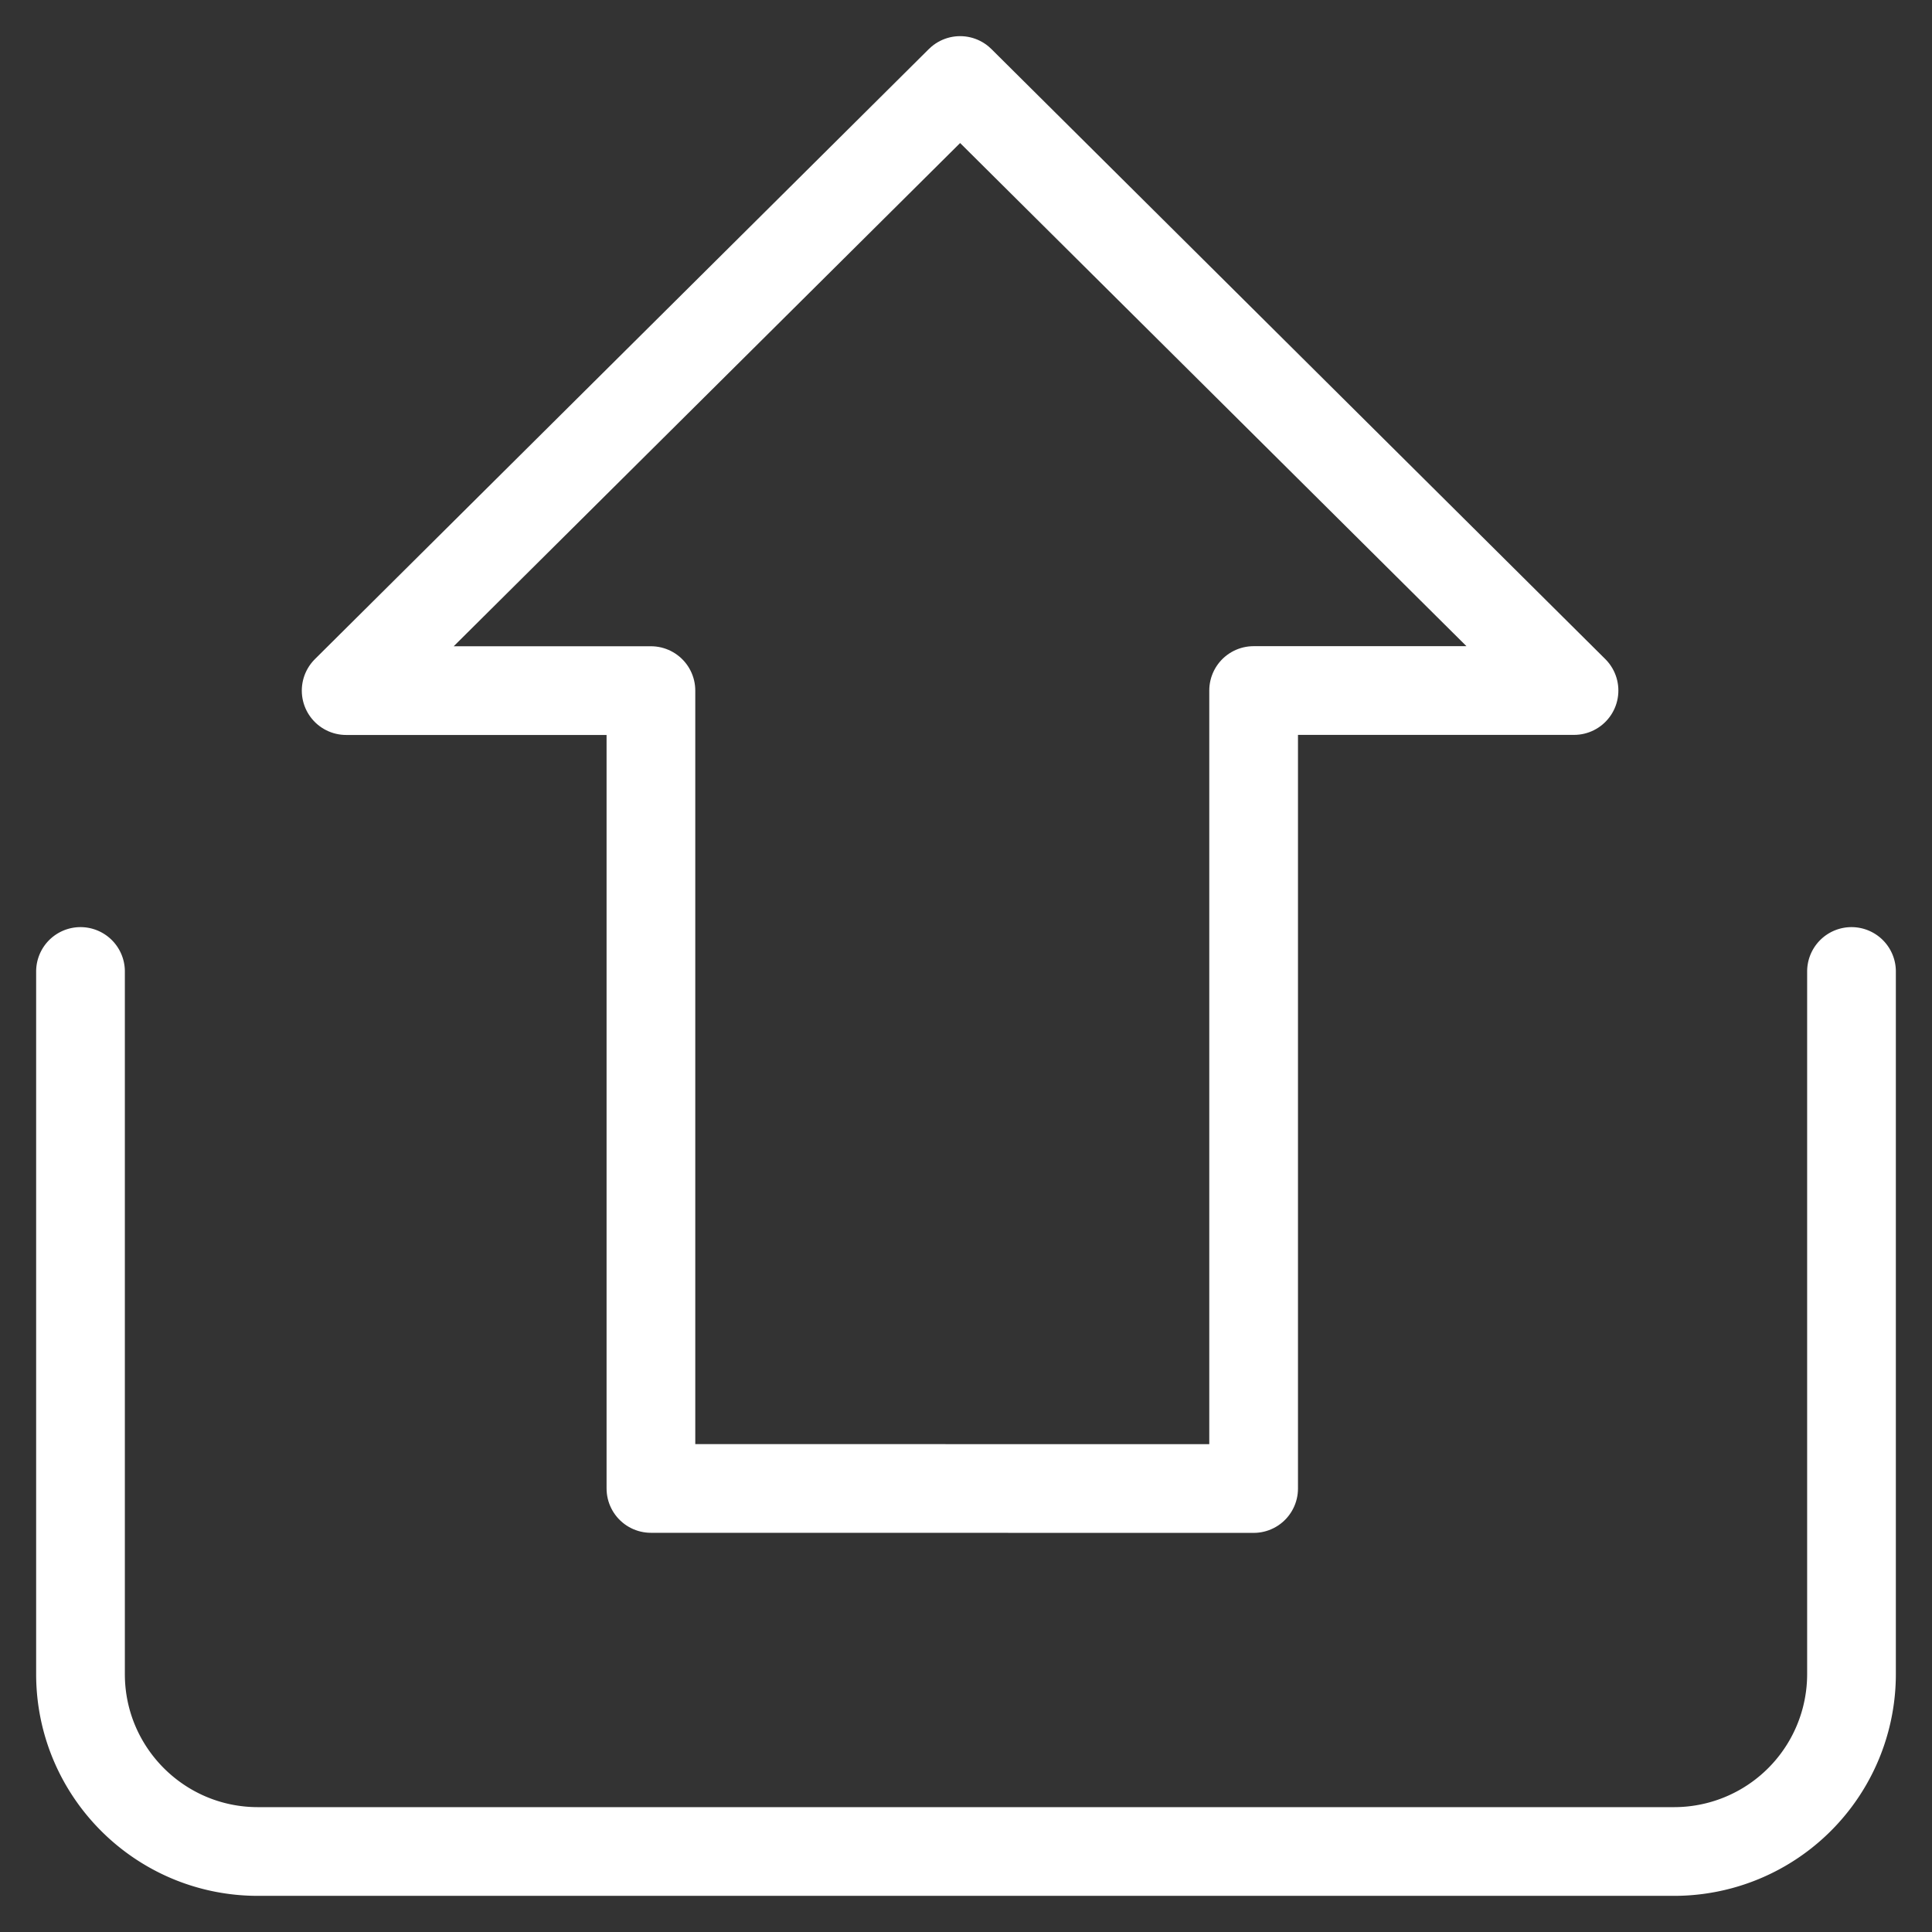
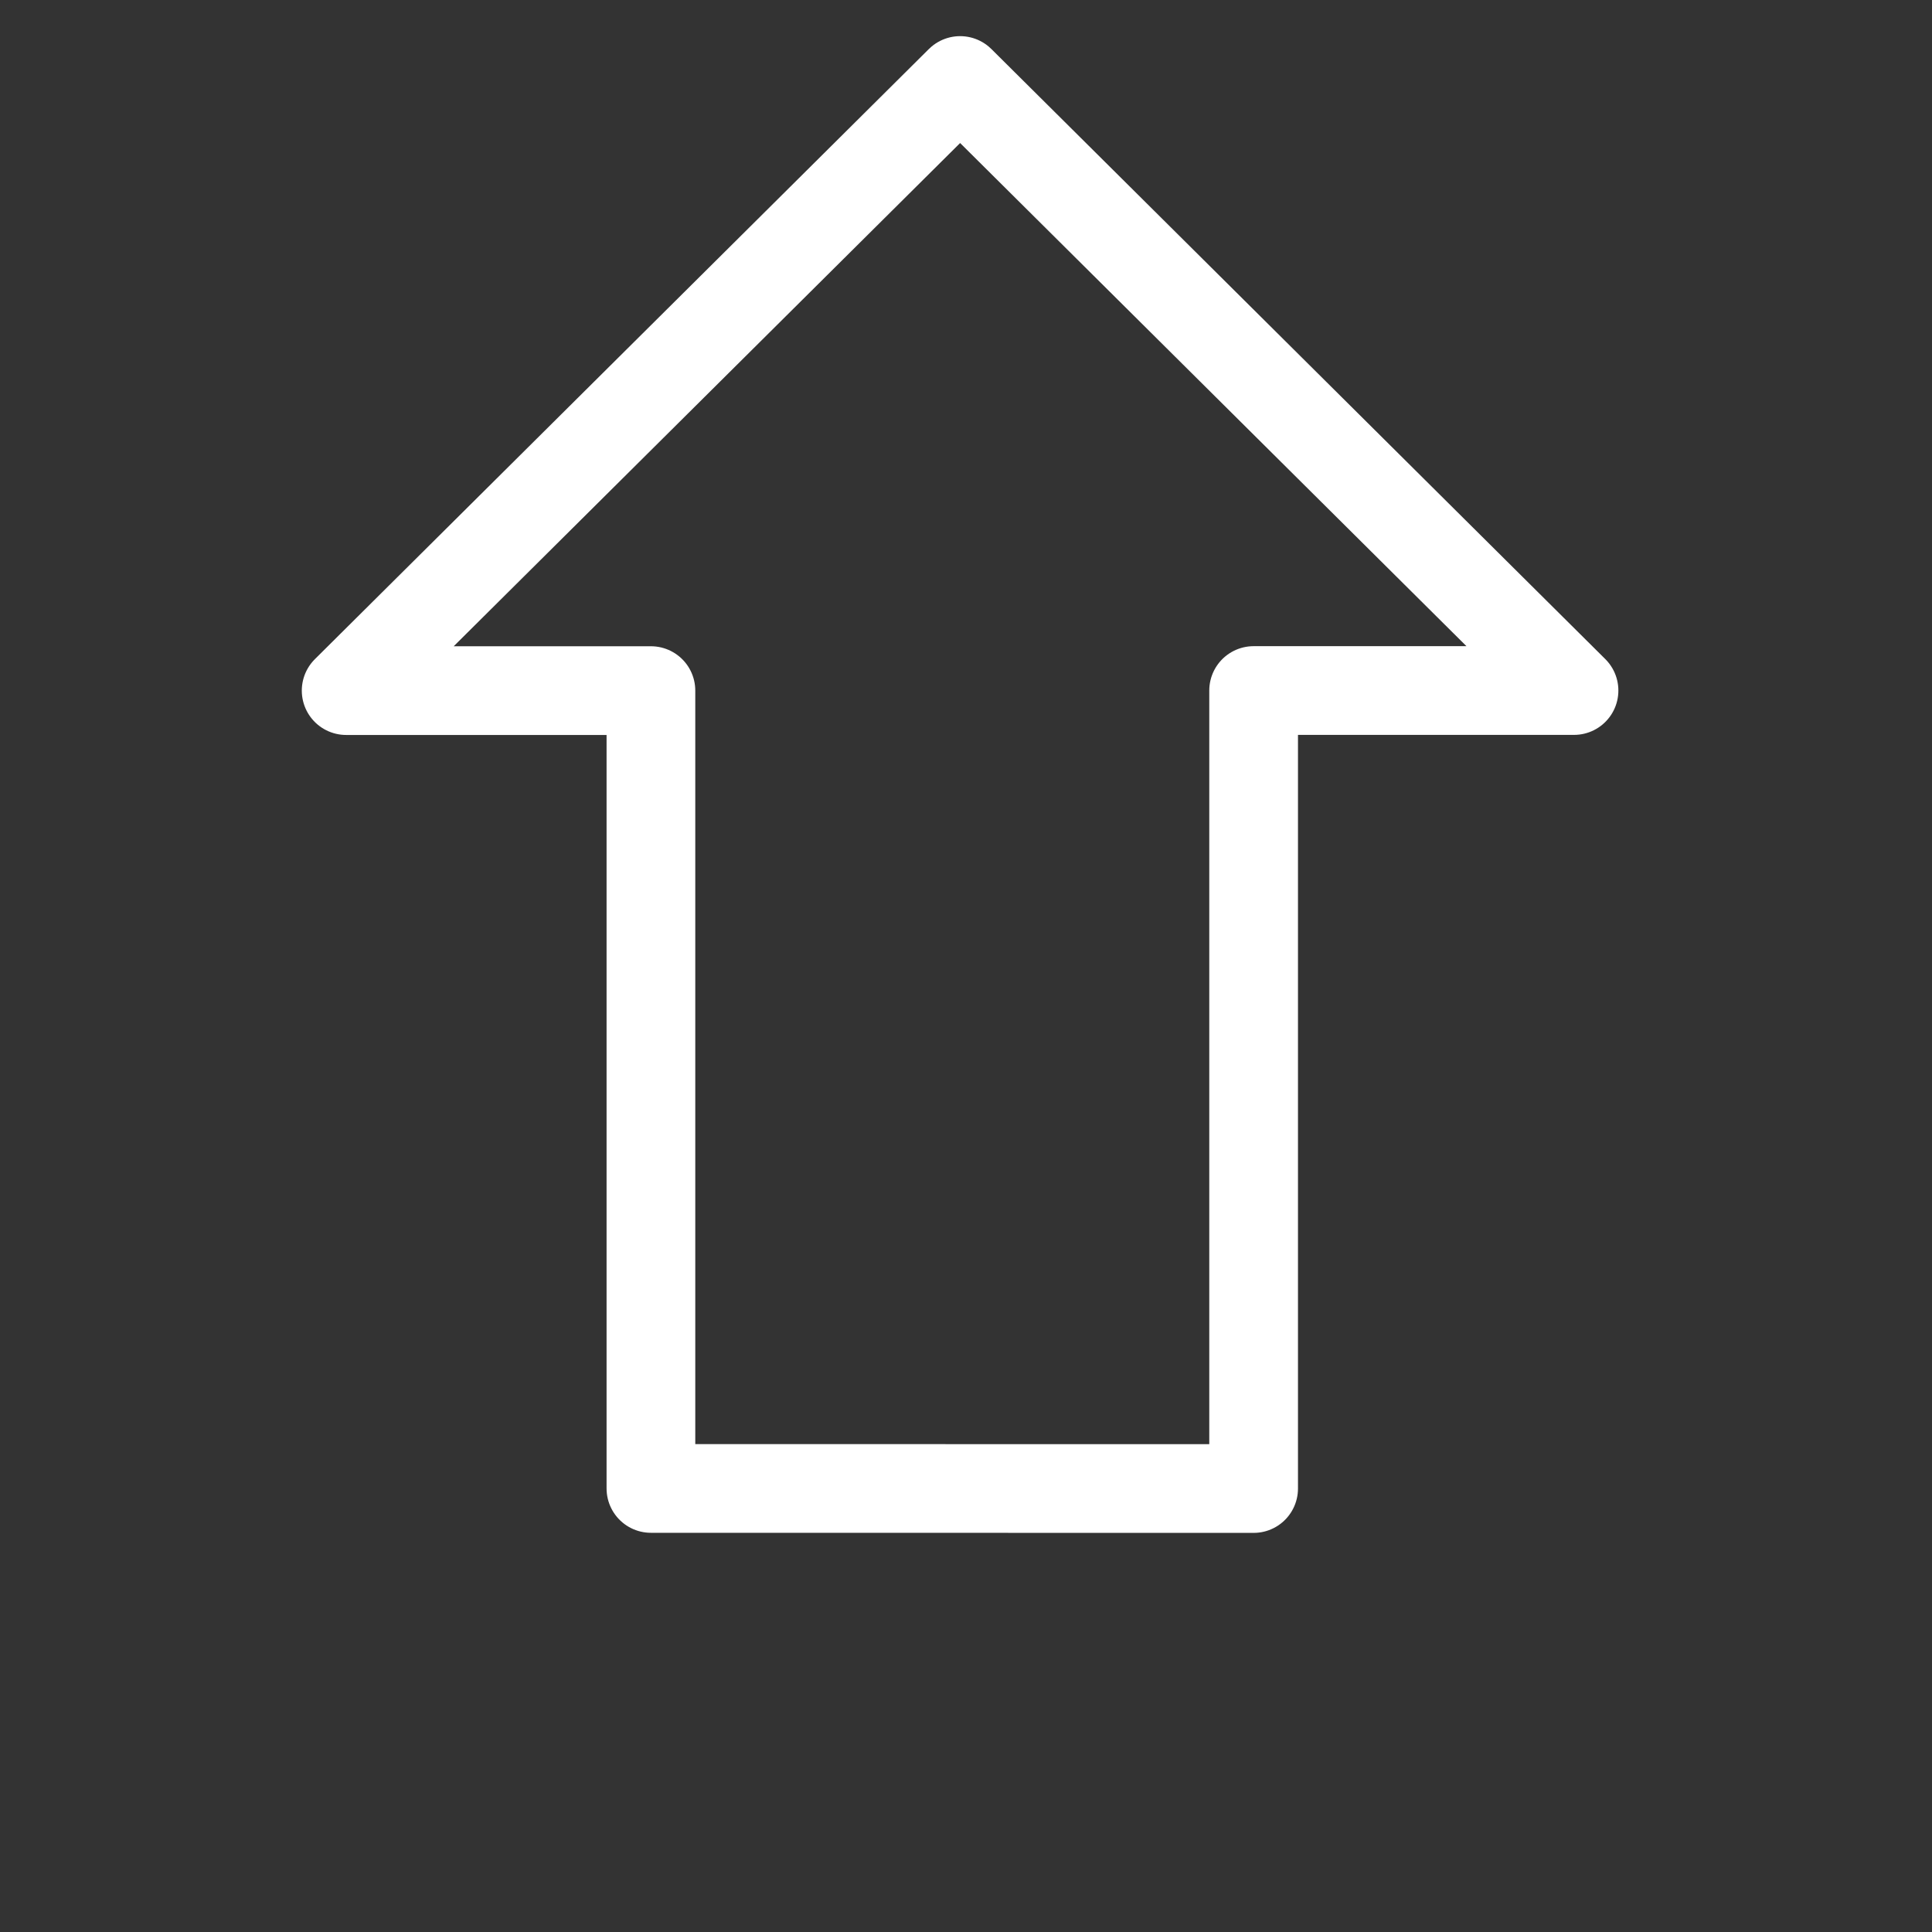
<svg xmlns="http://www.w3.org/2000/svg" width="24" height="24" viewBox="0 0 24 24">
  <rect x="0" y="0" width="24" height="24" fill="#333333" stroke="none" />
  <g fill="none" fill-rule="evenodd">
    <path d="M0 0h24v24H0z" />
    <g stroke="#FFF" stroke-linejoin="round" stroke-width="1.102">
-       <path stroke-linecap="round" d="M1 12.068v8.728C1 22.013 1.987 23 3.204 23h17.592A2.204 2.204 0 0 0 23 20.796v-8.728" />
      <path d="M8.086 18.49V8.579H4.3L11.927 1l7.626 7.578h-3.98v9.913z" />
    </g>
  </g>
</svg>